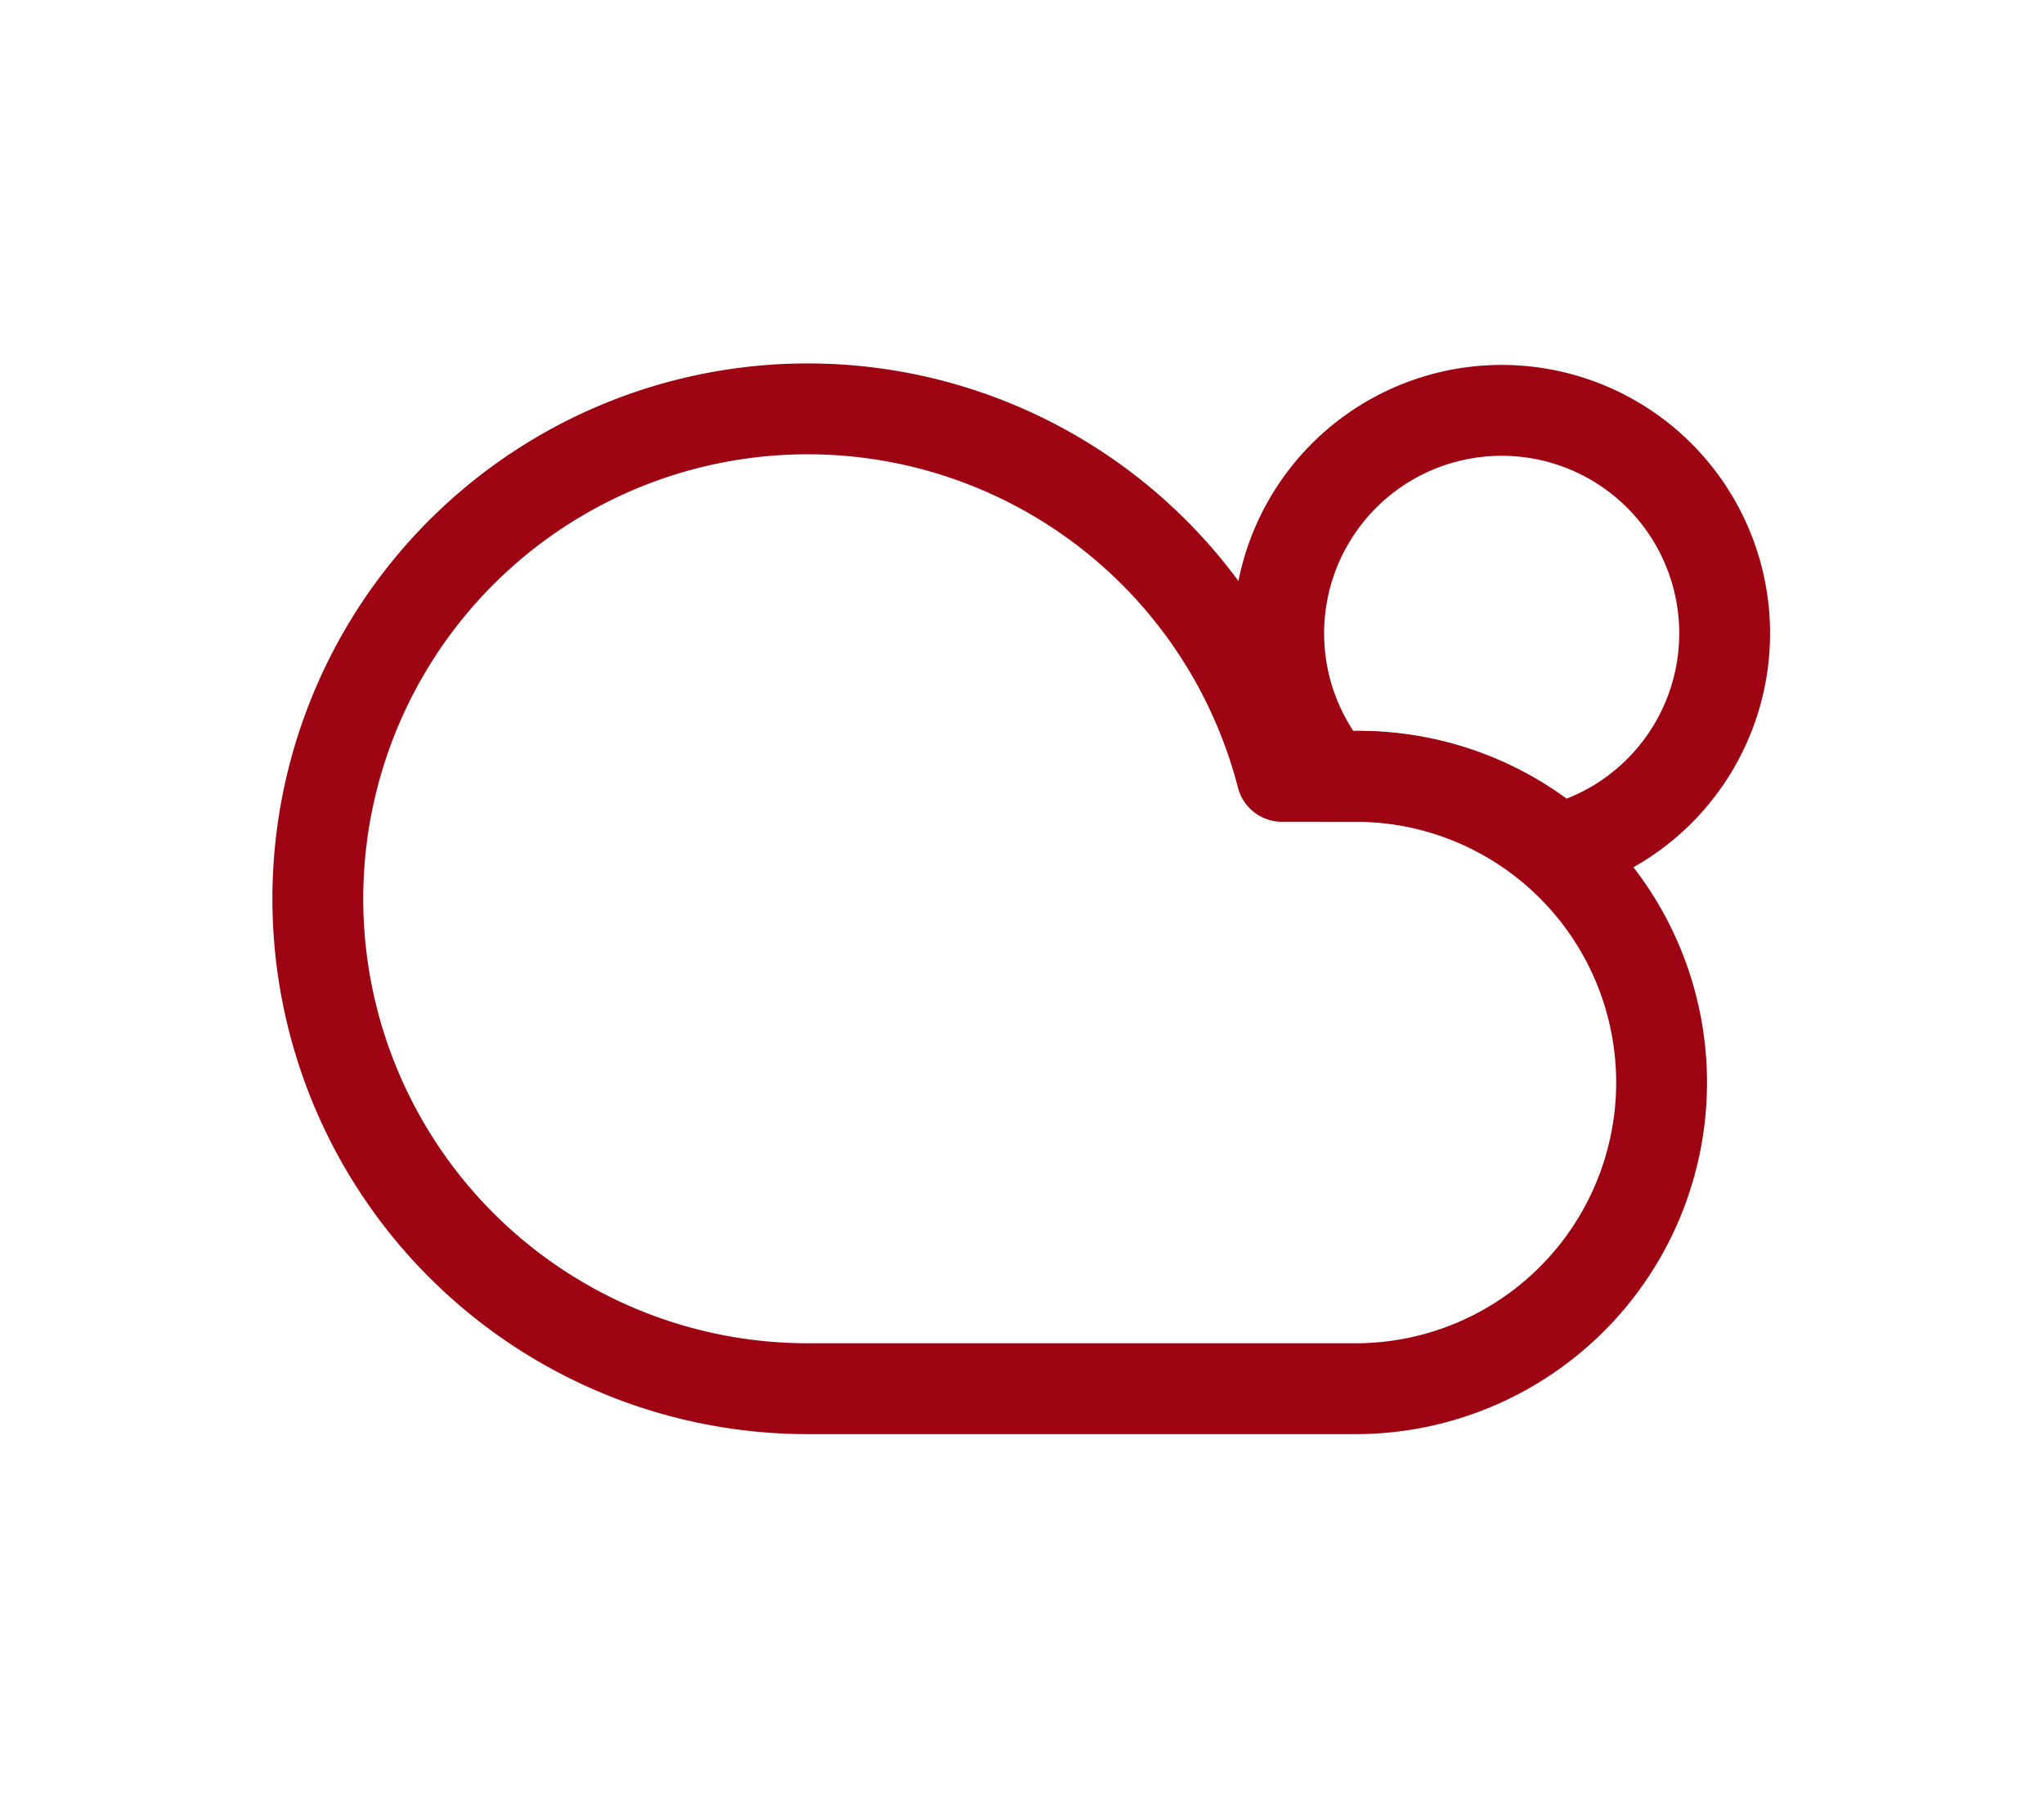
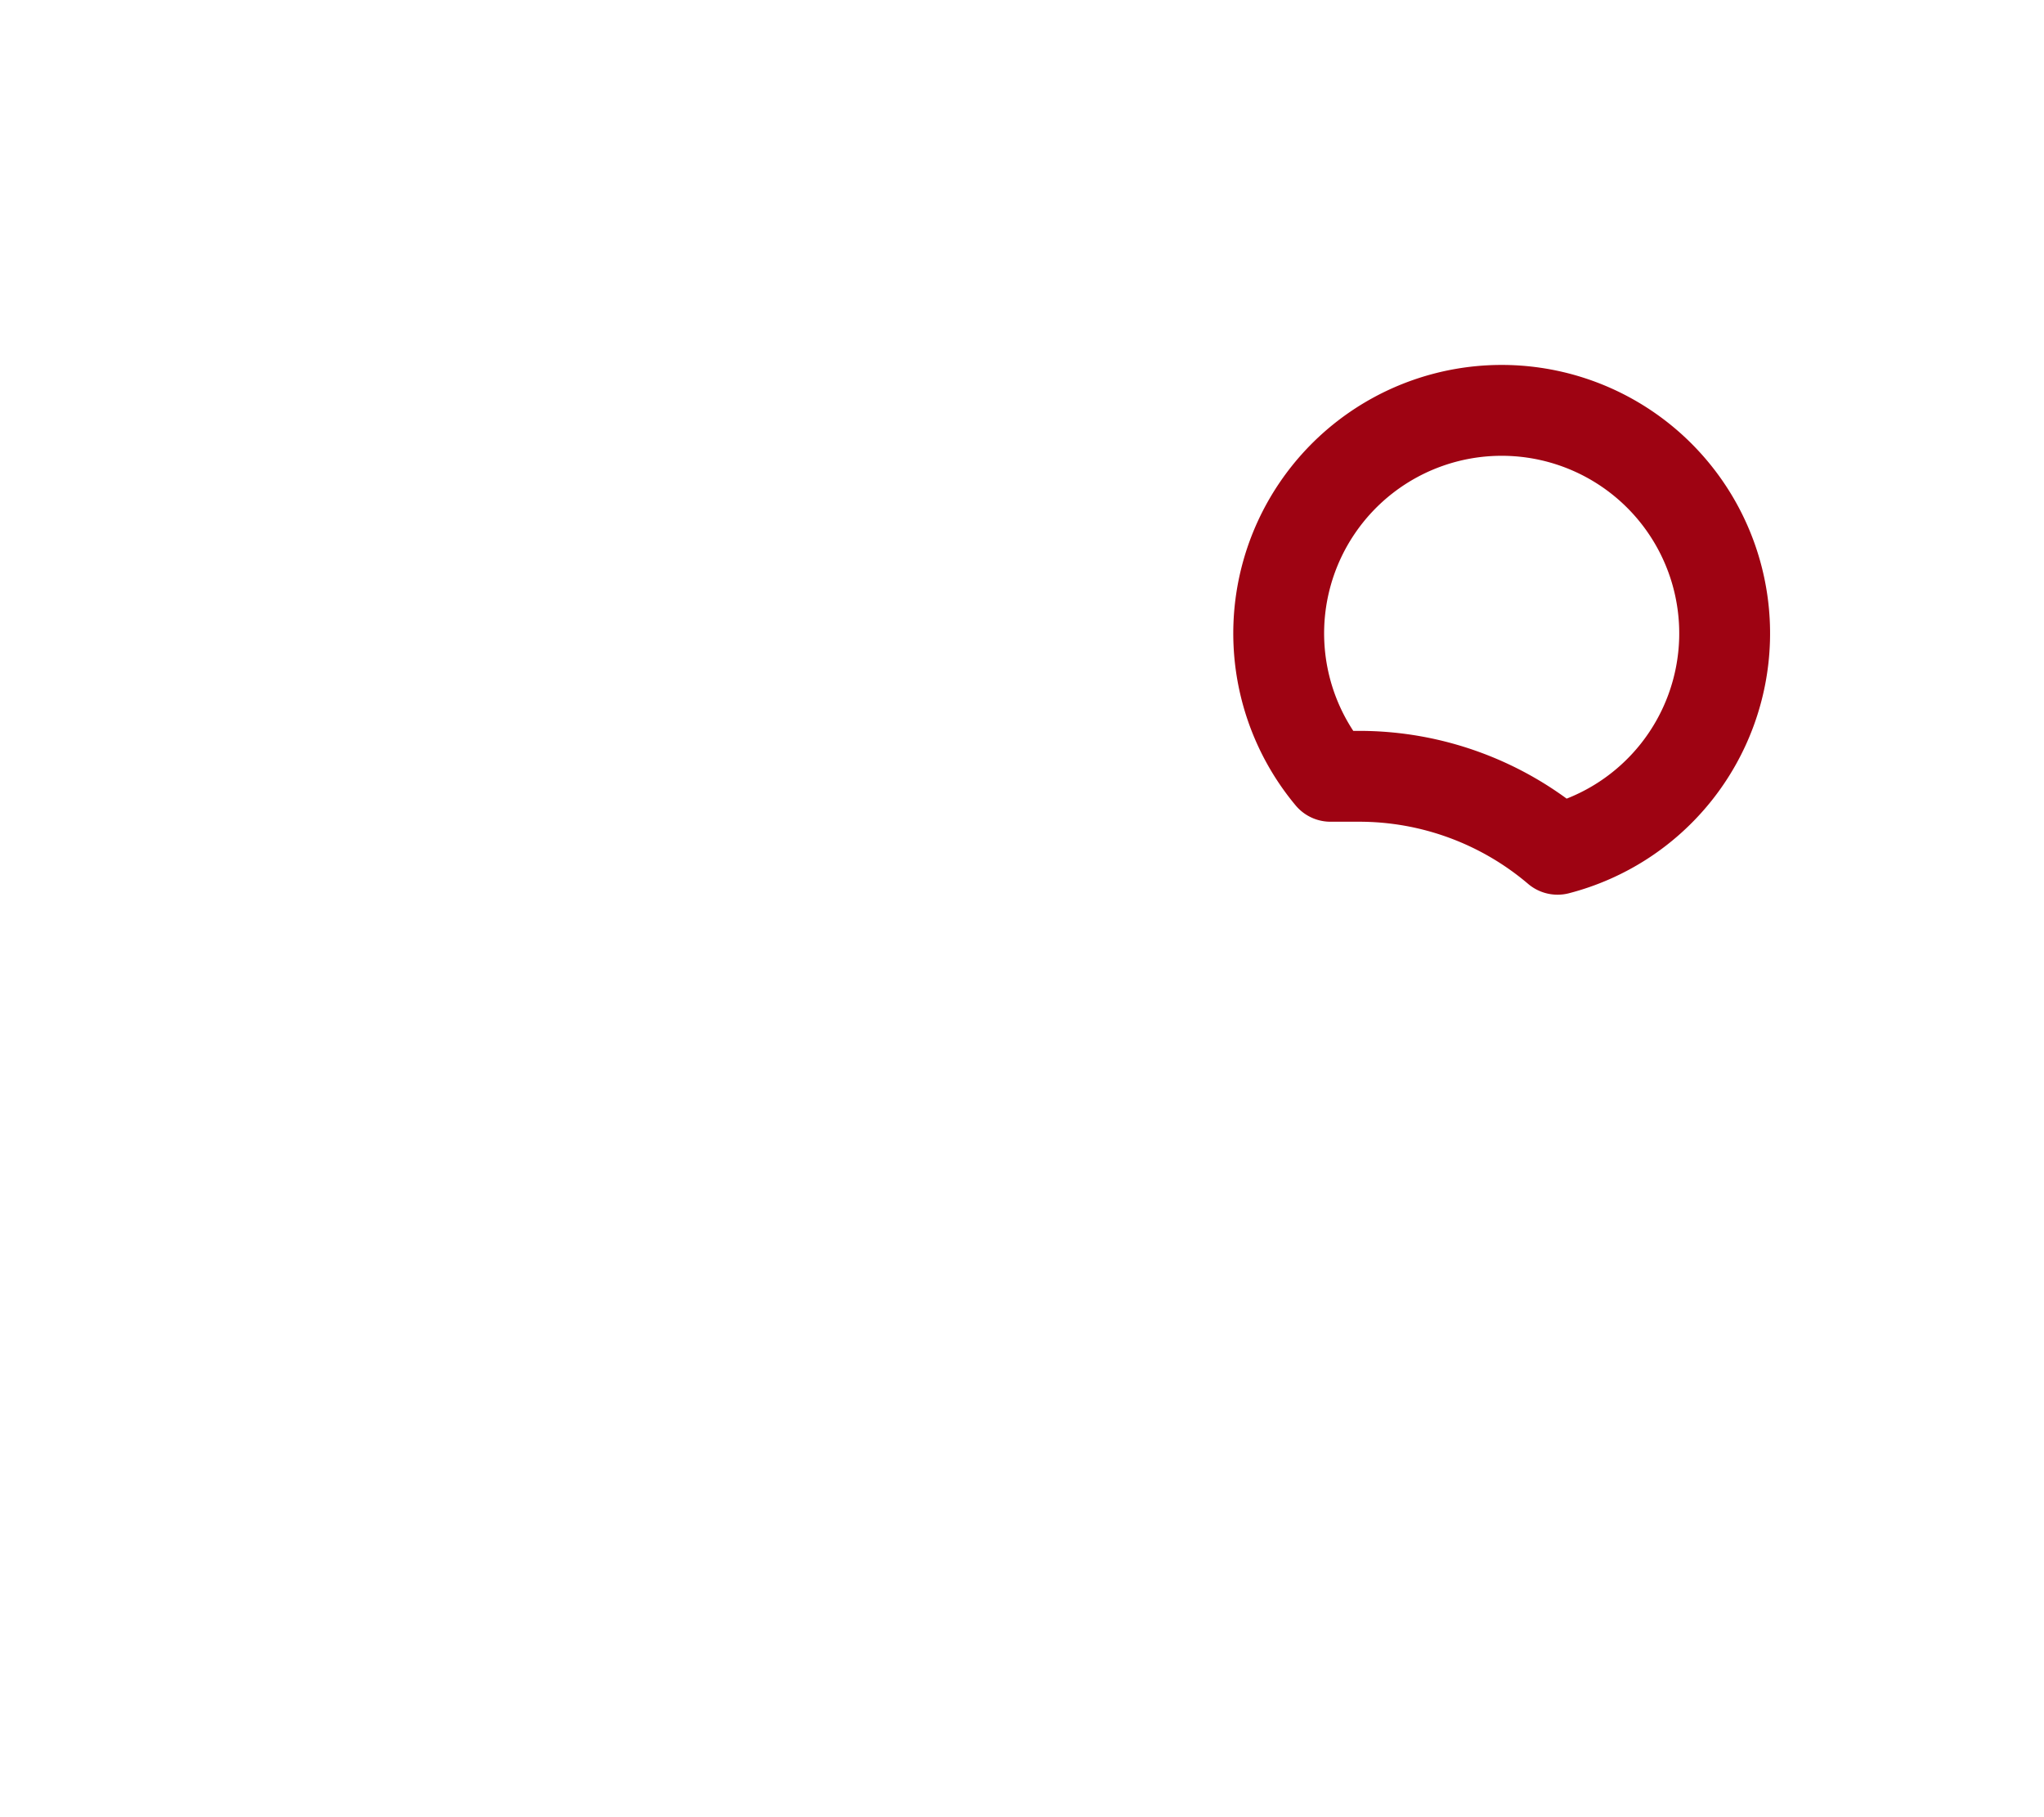
<svg xmlns="http://www.w3.org/2000/svg" width="45" height="40" viewBox="0 0 45 40">
  <g id="Group_671" data-name="Group 671" transform="translate(14265 -11157)">
    <g id="Group_620" data-name="Group 620" transform="translate(-14264.575 11157)">
      <rect id="Rectangle_460" data-name="Rectangle 460" width="45" height="40" transform="translate(-0.425)" fill="none" />
      <g id="Group_670" data-name="Group 670" transform="translate(2.98 -4.033)">
        <path id="Subtraction_4" data-name="Subtraction 4" d="M6.14,9.663h0A6.742,6.742,0,0,0,1.773,8.057H1.142a4.909,4.909,0,1,1,5,1.606Z" transform="translate(24.745 13.064)" fill="none" stroke="#9e0312" stroke-linecap="round" stroke-linejoin="round" stroke-width="2" />
-         <path id="Icon_feather-cloud" data-name="Icon feather-cloud" d="M24.414,14.088h-1.7A10.784,10.784,0,1,0,12.283,27.567H24.414a6.74,6.74,0,0,0,0-13.479Z" transform="translate(2.104 7.034)" fill="none" stroke="#9e0312" stroke-linecap="round" stroke-linejoin="round" stroke-width="2" />
      </g>
    </g>
  </g>
</svg>